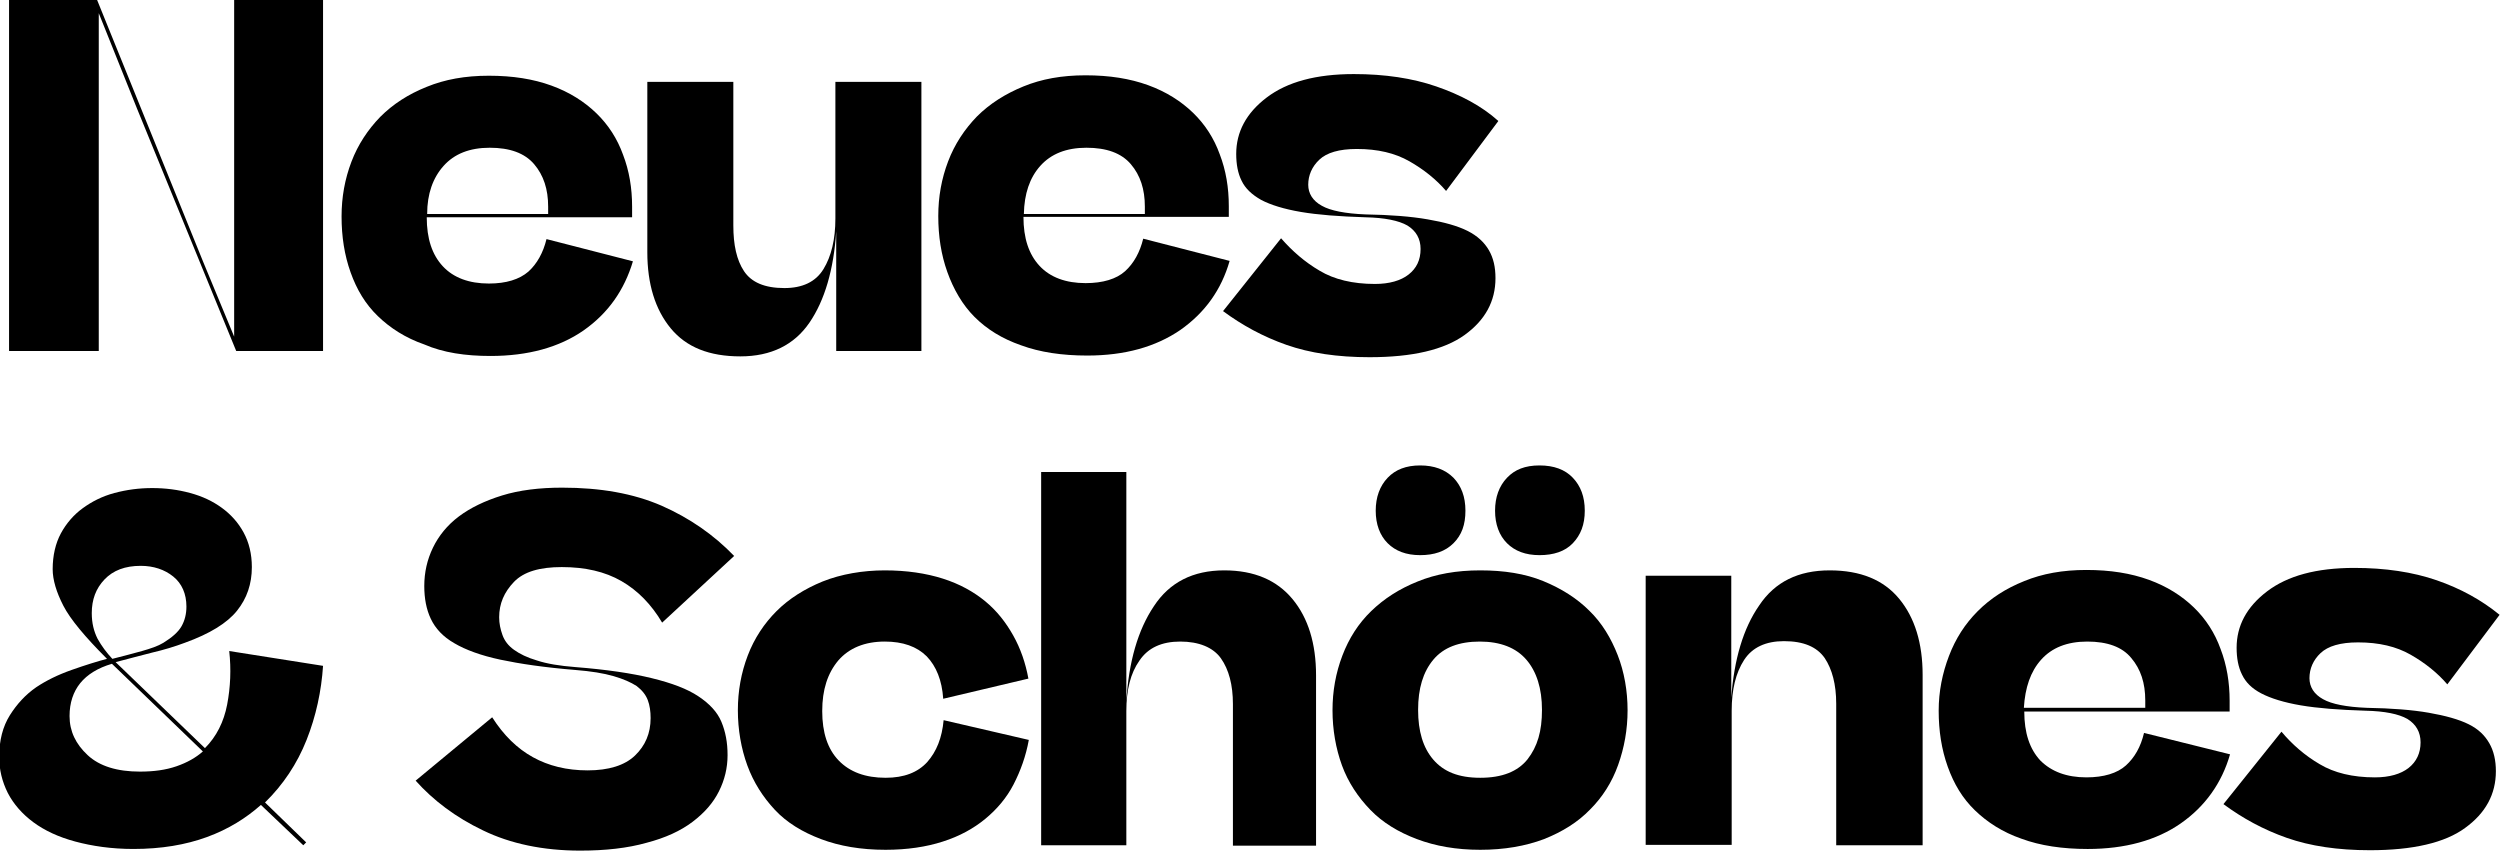
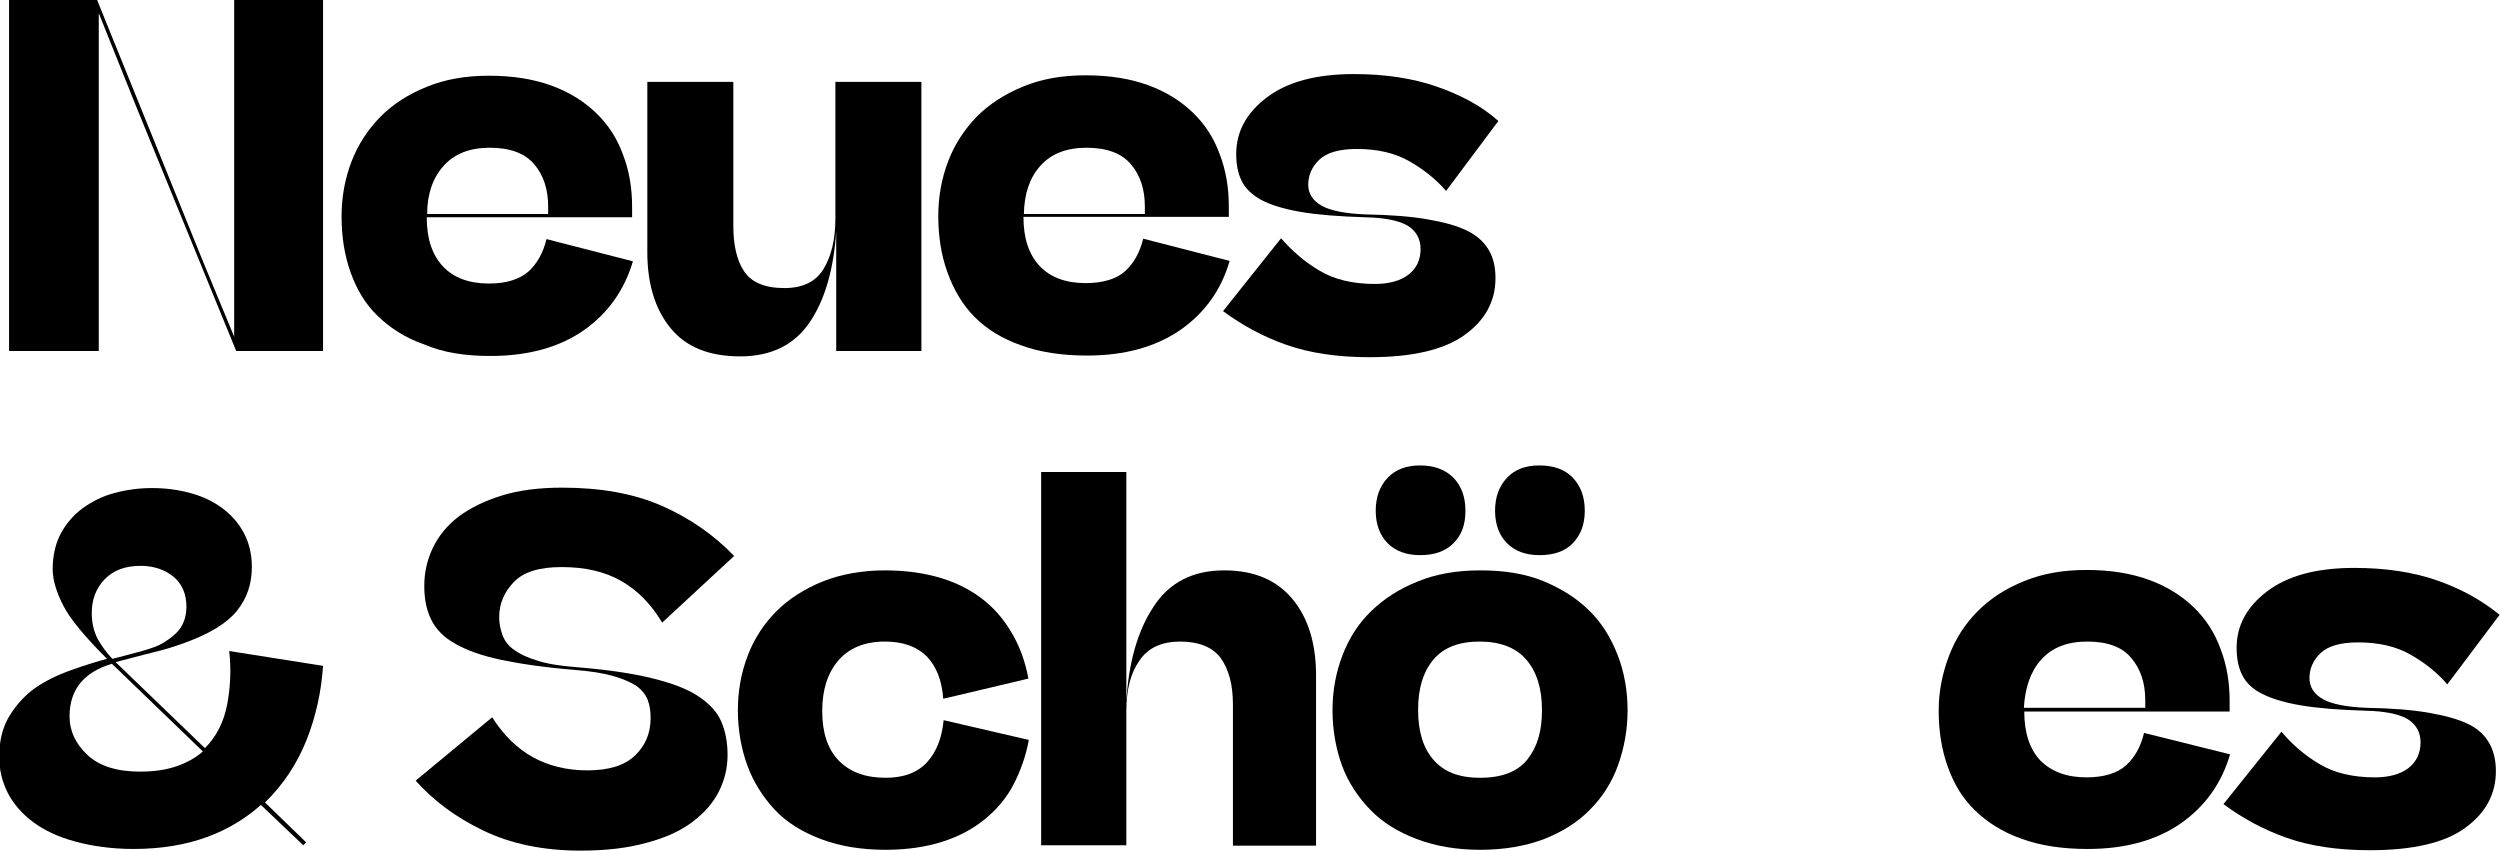
<svg xmlns="http://www.w3.org/2000/svg" version="1.1" id="Ebene_2_00000176744438098655063520000006980208231497410193_" x="0px" y="0px" viewBox="0 0 607.5 206.7" style="enable-background:new 0 0 607.5 206.7;" xml:space="preserve">
  <g id="Ebene_1-2">
    <g>
      <path d="M78.5,161.8l-22.8-3.6c0.5,4.4,0.3,8.8-0.5,13c-0.8,4.2-2.6,7.8-5.4,10.6l-21.7-20.9c2.9-0.8,5.8-1.5,8.8-2.3    c3-0.7,5.6-1.5,8-2.4c6.1-2.2,10.3-4.8,12.7-7.8c2.4-3,3.6-6.5,3.6-10.6c0-3.2-0.7-6-2-8.4c-1.3-2.4-3.1-4.4-5.3-6    s-4.7-2.8-7.7-3.6c-2.9-0.8-6-1.2-9.2-1.2s-6.2,0.4-9.2,1.2s-5.5,2.1-7.7,3.7c-2.2,1.6-4,3.7-5.3,6.1c-1.3,2.4-2,5.4-2,8.7    c0,2.6,0.9,5.6,2.6,8.9s5.3,7.6,10.6,12.9c-2.3,0.6-5.2,1.5-8.6,2.7s-6.2,2.6-8.6,4.2c-2.6,1.8-4.7,4.1-6.4,6.8    c-1.7,2.7-2.6,6.1-2.6,10.1c0,3.1,0.7,6,2.1,8.8c1.4,2.7,3.5,5.1,6.2,7.1s6.1,3.6,10.2,4.7s8.8,1.8,14.1,1.8    c6.8,0,12.7-1,17.9-2.9s9.5-4.6,13.1-7.8l10.3,9.8l0.7-0.7L64.4,195c4.4-4.3,7.8-9.4,10.1-15.2S78.1,167.9,78.5,161.8L78.5,161.8z     M23.7,155.2c-0.9-1.8-1.4-3.8-1.4-6.2c0-3.3,1-6,3.1-8.2c2.1-2.2,5-3.3,8.8-3.3c3.1,0,5.8,0.9,7.9,2.6s3.2,4.2,3.2,7.3    c0,1.8-0.4,3.4-1.2,4.8s-2.3,2.7-4.4,4c-1.3,0.8-3.1,1.4-5.2,2s-4.5,1.2-7.2,1.9C25.9,158.6,24.7,157,23.7,155.2z M42.9,186.2    c-2.6,0.9-5.5,1.3-8.9,1.3c-5.5,0-9.8-1.3-12.7-4s-4.4-5.8-4.4-9.5c0-3.2,0.9-5.9,2.6-8c1.7-2.1,4.3-3.7,7.7-4.7l22.1,21.3    C47.6,184.1,45.5,185.3,42.9,186.2z" />
      <path d="M345.1,113.1c-3.4,0-6,1-7.9,3c-1.9,2-2.9,4.7-2.9,8s1,6,2.9,7.9c1.9,1.9,4.5,2.9,7.9,2.9s6.1-0.9,8.1-2.9    s2.9-4.5,2.9-7.9s-1-6-2.9-8C351.2,114.1,348.5,113.1,345.1,113.1z" />
      <path d="M366.2,132c1.9,1.9,4.5,2.9,7.9,2.9s6.2-0.9,8.1-2.9s2.9-4.5,2.9-7.9s-1-6-2.9-8c-1.9-2-4.6-3-8.1-3s-6,1-7.9,3    c-1.9,2-2.9,4.7-2.9,8S364.3,130.1,366.2,132z" />
-       <path d="M444.6,138.6c-7.6,0-13.3,2.8-17.1,8.5c-3.9,5.6-6.1,13.1-6.8,22.4v-29.6h-20.8v65.4h20.9v-32.6c0-5.1,1-9.2,3-12.3    s5.3-4.6,9.7-4.6c4.8,0,8,1.4,9.9,4.1c1.8,2.7,2.8,6.4,2.8,11.1v34.4h21v-41.4c0-7.7-1.9-13.9-5.7-18.5S452.1,138.6,444.6,138.6    L444.6,138.6z" />
      <path d="M521,178.1c-0.8,3.4-2.3,6-4.4,7.9s-5.4,2.9-9.6,2.9c-4.8,0-8.5-1.4-11.2-4.1c-2.6-2.8-3.9-6.7-3.9-11.9h49.9v-2.6    c0-4.5-0.7-8.7-2.2-12.6c-1.4-3.9-3.6-7.3-6.5-10.1c-2.9-2.8-6.5-5.1-10.9-6.7s-9.4-2.4-15.2-2.4s-10.7,0.9-15.1,2.7    c-4.5,1.8-8.2,4.2-11.3,7.3s-5.4,6.7-7,10.9c-1.6,4.2-2.5,8.6-2.5,13.3c0,4.9,0.7,9.4,2.2,13.6s3.6,7.7,6.6,10.6s6.7,5.3,11.3,6.9    c4.6,1.7,10,2.5,16.1,2.5c9.1,0,16.7-2.1,22.6-6.2s10-9.8,12-16.8L521,178.1L521,178.1z M496,160.3c2.6-2.9,6.3-4.4,11.2-4.4    s8.5,1.3,10.7,4c2.3,2.7,3.4,6.1,3.4,10.3v1.8h-29.5C492.1,167.1,493.4,163.2,496,160.3L496,160.3z" />
      <path d="M386.2,148.4c-3-3-6.8-5.4-11.2-7.2s-9.5-2.6-15.3-2.6s-10.8,0.9-15.2,2.7c-4.5,1.8-8.2,4.2-11.3,7.2s-5.4,6.6-7,10.8    c-1.6,4.2-2.4,8.6-2.4,13.3s0.8,9.3,2.3,13.4s3.9,7.7,6.9,10.8s6.8,5.4,11.3,7.1s9.6,2.6,15.4,2.6s11-0.9,15.5-2.6    c4.5-1.8,8.2-4.1,11.2-7.2c3-3,5.3-6.6,6.8-10.8s2.3-8.6,2.3-13.3s-0.8-9.3-2.4-13.4S389.3,151.4,386.2,148.4L386.2,148.4z     M371.2,184.5c-2.4,3-6.2,4.5-11.5,4.5s-8.9-1.5-11.4-4.4c-2.5-2.9-3.7-6.9-3.7-12.1s1.2-9.2,3.7-12.2c2.5-3,6.3-4.4,11.3-4.4    s8.8,1.5,11.3,4.4s3.8,7,3.8,12.2S373.6,181.4,371.2,184.5L371.2,184.5z" />
      <path d="M599.9,176c-2.4-1.2-5.7-2.1-9.7-2.8c-4-0.7-9.1-1.1-15.1-1.2c-4.9-0.2-8.5-0.9-10.6-2.1c-2.2-1.2-3.3-3-3.3-5.1    c0-2.3,0.9-4.4,2.7-6.1c1.8-1.7,4.8-2.6,9.1-2.6c5.1,0,9.3,1,12.8,3c3.5,2,6.5,4.4,8.9,7.2l12.7-16.9c-4.4-3.6-9.5-6.4-15.3-8.4    s-12.5-3-20-3c-9.2,0-16.2,1.9-21.2,5.7s-7.4,8.4-7.4,13.7c0,2.5,0.4,4.7,1.3,6.5c0.9,1.9,2.4,3.4,4.7,4.6    c2.3,1.2,5.5,2.2,9.6,2.9s9.3,1.1,15.7,1.3c4.7,0.1,8.1,0.8,10.2,2c2.1,1.3,3.2,3.2,3.2,5.7c0,2.6-1,4.7-2.9,6.2    c-1.9,1.5-4.7,2.3-8.2,2.3c-5.4,0-9.9-1.1-13.4-3.2c-3.6-2.1-6.7-4.8-9.3-7.9l-14.1,17.6c4.6,3.4,9.7,6.2,15.4,8.2    c5.7,2,12.4,3,20.2,3c10.4,0,18.2-1.8,23.1-5.4c5-3.6,7.5-8.2,7.5-13.8c0-2.6-0.5-4.9-1.6-6.8S602.3,177.2,599.9,176L599.9,176z" />
      <path d="M225.3,185.2c-2.3,2.5-5.6,3.8-10.1,3.8c-4.9,0-8.7-1.4-11.4-4.2c-2.7-2.8-4-6.8-4-12s1.3-9.2,3.9-12.3    c2.6-3,6.4-4.6,11.3-4.6c4.4,0,7.8,1.2,10.2,3.6c2.3,2.4,3.7,5.8,4,10.3l20.7-4.9c-0.7-3.8-1.9-7.3-3.7-10.5c-1.8-3.2-4-6-6.8-8.3    c-2.8-2.3-6.2-4.2-10.3-5.5c-4.1-1.3-8.8-2-14.1-2s-10.6,0.9-15.1,2.7c-4.4,1.8-8.2,4.2-11.2,7.2s-5.4,6.6-7,10.8    c-1.6,4.2-2.4,8.6-2.4,13.3s0.8,9.3,2.3,13.4s3.8,7.7,6.7,10.8s6.7,5.4,11.2,7.1s9.7,2.6,15.7,2.6c5.2,0,9.9-0.7,13.9-2    c4.1-1.3,7.5-3.2,10.3-5.5c2.8-2.3,5.2-5.1,6.9-8.4s3-6.9,3.7-10.8l-20.7-4.8C228.9,179.3,227.6,182.6,225.3,185.2L225.3,185.2z" />
      <path d="M297.5,138.6c-7.6,0-13.3,2.9-17.1,8.7c-3.9,5.8-6.1,13.5-6.7,23v-55.6H253v90.7h20.7v-32.6c0-5.1,1-9.2,3.2-12.3    c2.1-3.1,5.4-4.6,9.9-4.6s8,1.4,9.9,4.1s2.9,6.4,2.9,11.1v34.4h20.2v-41.4c0-7.7-1.9-13.9-5.7-18.5S304.8,138.6,297.5,138.6    L297.5,138.6z" />
      <path d="M136.5,137.8c5.7,0,10.5,1.1,14.5,3.4s7.3,5.7,9.9,10.1l17.5-16.2c-4.9-5.1-10.8-9.2-17.6-12.2c-6.9-3-14.9-4.4-24.2-4.4    c-5.5,0-10.4,0.6-14.6,1.9s-7.7,3-10.5,5.1c-2.8,2.1-4.9,4.7-6.3,7.6c-1.4,2.9-2.1,6-2.1,9.3c0,3,0.5,5.7,1.6,8    c1.1,2.3,2.9,4.3,5.7,5.9c2.7,1.6,6.5,3,11.2,4s10.8,1.9,18.2,2.5c3.8,0.3,6.9,0.8,9.3,1.5c2.4,0.7,4.2,1.5,5.6,2.4    c1.3,1,2.2,2.1,2.7,3.4s0.7,2.8,0.7,4.4c0,3.7-1.3,6.7-3.8,9.1s-6.4,3.6-11.5,3.6s-9.5-1.1-13.3-3.2c-3.8-2.1-7.1-5.3-9.9-9.7    L101,189.7c4.3,4.8,9.7,8.9,16.4,12.1c6.6,3.2,14.5,4.9,23.6,4.9c6.1,0,11.5-0.6,16.1-1.9c4.6-1.2,8.3-2.9,11.2-5.1s5-4.6,6.4-7.4    c1.4-2.8,2.1-5.7,2.1-8.8s-0.5-5.7-1.5-8.1c-1-2.4-2.9-4.4-5.6-6.2s-6.4-3.2-11.3-4.4s-11-2.1-18.6-2.7c-3.8-0.3-6.9-0.8-9.3-1.6    c-2.4-0.7-4.2-1.6-5.6-2.6c-1.4-1-2.3-2.2-2.8-3.6c-0.5-1.4-0.8-2.8-0.8-4.3c0-3.3,1.2-6.1,3.6-8.6S131.2,137.8,136.5,137.8    L136.5,137.8z" />
      <path d="M306.5,48.6c2.3,1.2,5.5,2.2,9.6,2.9s9.3,1.1,15.7,1.3c4.7,0.1,8.1,0.8,10.2,2c2.1,1.3,3.2,3.2,3.2,5.7    c0,2.7-1,4.7-2.9,6.2c-1.9,1.5-4.7,2.3-8.2,2.3c-5.4,0-9.9-1.1-13.4-3.2c-3.6-2.1-6.7-4.8-9.4-7.9l-14.1,17.7    c4.6,3.4,9.7,6.2,15.4,8.2c5.7,2,12.4,3,20.2,3c10.4,0,18.1-1.8,23.1-5.4c5-3.6,7.5-8.2,7.5-13.8c0-2.7-0.5-4.9-1.6-6.8    s-2.8-3.5-5.2-4.7c-2.4-1.2-5.6-2.1-9.7-2.8c-4-0.7-9.1-1.1-15.1-1.2c-4.9-0.2-8.5-0.9-10.6-2.1c-2.2-1.2-3.3-3-3.3-5.1    c0-2.3,0.9-4.4,2.7-6.1c1.8-1.7,4.8-2.6,9.1-2.6c5.1,0,9.3,1,12.8,3c3.5,2,6.5,4.4,8.9,7.2l12.7-17C360,25.7,354.8,23,349,21    s-12.5-3-20-3c-9.2,0-16.2,1.9-21.2,5.7s-7.4,8.4-7.4,13.7c0,2.5,0.4,4.7,1.3,6.5C302.6,45.8,304.2,47.3,306.5,48.6L306.5,48.6z" />
      <path d="M119.2,86.5c9.1,0,16.7-2.1,22.6-6.2c6-4.2,9.9-9.8,12-16.8l-21-5.4c-0.8,3.3-2.3,6-4.4,7.9c-2.2,1.9-5.4,2.9-9.6,2.9    c-4.8,0-8.6-1.4-11.2-4.2c-2.6-2.8-3.9-6.7-3.9-11.9h49.9v-2.6c0-4.5-0.7-8.7-2.2-12.6c-1.4-3.9-3.6-7.3-6.5-10.1    c-2.9-2.8-6.5-5.1-10.9-6.7s-9.4-2.4-15.2-2.4s-10.7,0.9-15.1,2.7c-4.5,1.8-8.2,4.2-11.3,7.3c-3,3.1-5.4,6.7-7,10.9    c-1.6,4.2-2.4,8.6-2.4,13.3c0,4.9,0.7,9.4,2.2,13.6s3.6,7.7,6.6,10.6s6.7,5.3,11.3,6.9C107.7,85.7,113.1,86.5,119.2,86.5    L119.2,86.5z M107.8,40.3c2.6-2.9,6.3-4.4,11.2-4.4s8.5,1.3,10.8,4c2.3,2.7,3.4,6.1,3.4,10.3V52h-29.4    C103.8,47.1,105.2,43.2,107.8,40.3L107.8,40.3z" />
      <path d="M236.8,77c3,3,6.7,5.3,11.3,6.9c4.6,1.7,10,2.5,16.1,2.5c9.1,0,16.6-2.1,22.6-6.2c6-4.2,10-9.8,12-16.8l-21-5.4    c-0.8,3.3-2.3,6-4.4,7.9s-5.4,2.9-9.6,2.9c-4.8,0-8.6-1.4-11.2-4.2c-2.6-2.8-3.9-6.7-3.9-11.9h49.9v-2.6c0-4.5-0.7-8.7-2.2-12.6    c-1.4-3.9-3.6-7.3-6.5-10.1c-2.9-2.8-6.5-5.1-10.9-6.7s-9.4-2.4-15.2-2.4s-10.7,0.9-15.1,2.7s-8.2,4.2-11.3,7.3    c-3,3.1-5.4,6.7-7,10.9c-1.6,4.2-2.4,8.6-2.4,13.3c0,4.9,0.7,9.4,2.2,13.6S233.9,74.1,236.8,77L236.8,77z M252.8,40.3    c2.6-2.9,6.3-4.4,11.2-4.4s8.5,1.3,10.8,4s3.4,6.1,3.4,10.3V52h-29.4C248.9,47.1,250.2,43.2,252.8,40.3L252.8,40.3z" />
      <polygon points="24,3.2 33.3,26.4 57.4,85.3 78.5,85.3 78.5,0 56.9,0 56.9,81.8 49.4,63.7 23.6,0 2.2,0 2.2,85.3 24,85.3   " />
      <path d="M179.9,86.6c7.5,0,13.1-2.8,16.8-8.2s5.9-12.9,6.5-22.2v29.1h20.7V19.9H203v33.2c0,5.1-1,9.2-2.9,12.3    c-1.9,3.1-5.1,4.6-9.5,4.6c-4.8,0-8-1.4-9.8-4.1c-1.8-2.7-2.6-6.4-2.6-11.1V19.9h-20.9v41.4c0,7.7,1.9,13.9,5.7,18.5    S172.4,86.6,179.9,86.6L179.9,86.6z" />
    </g>
  </g>
</svg>